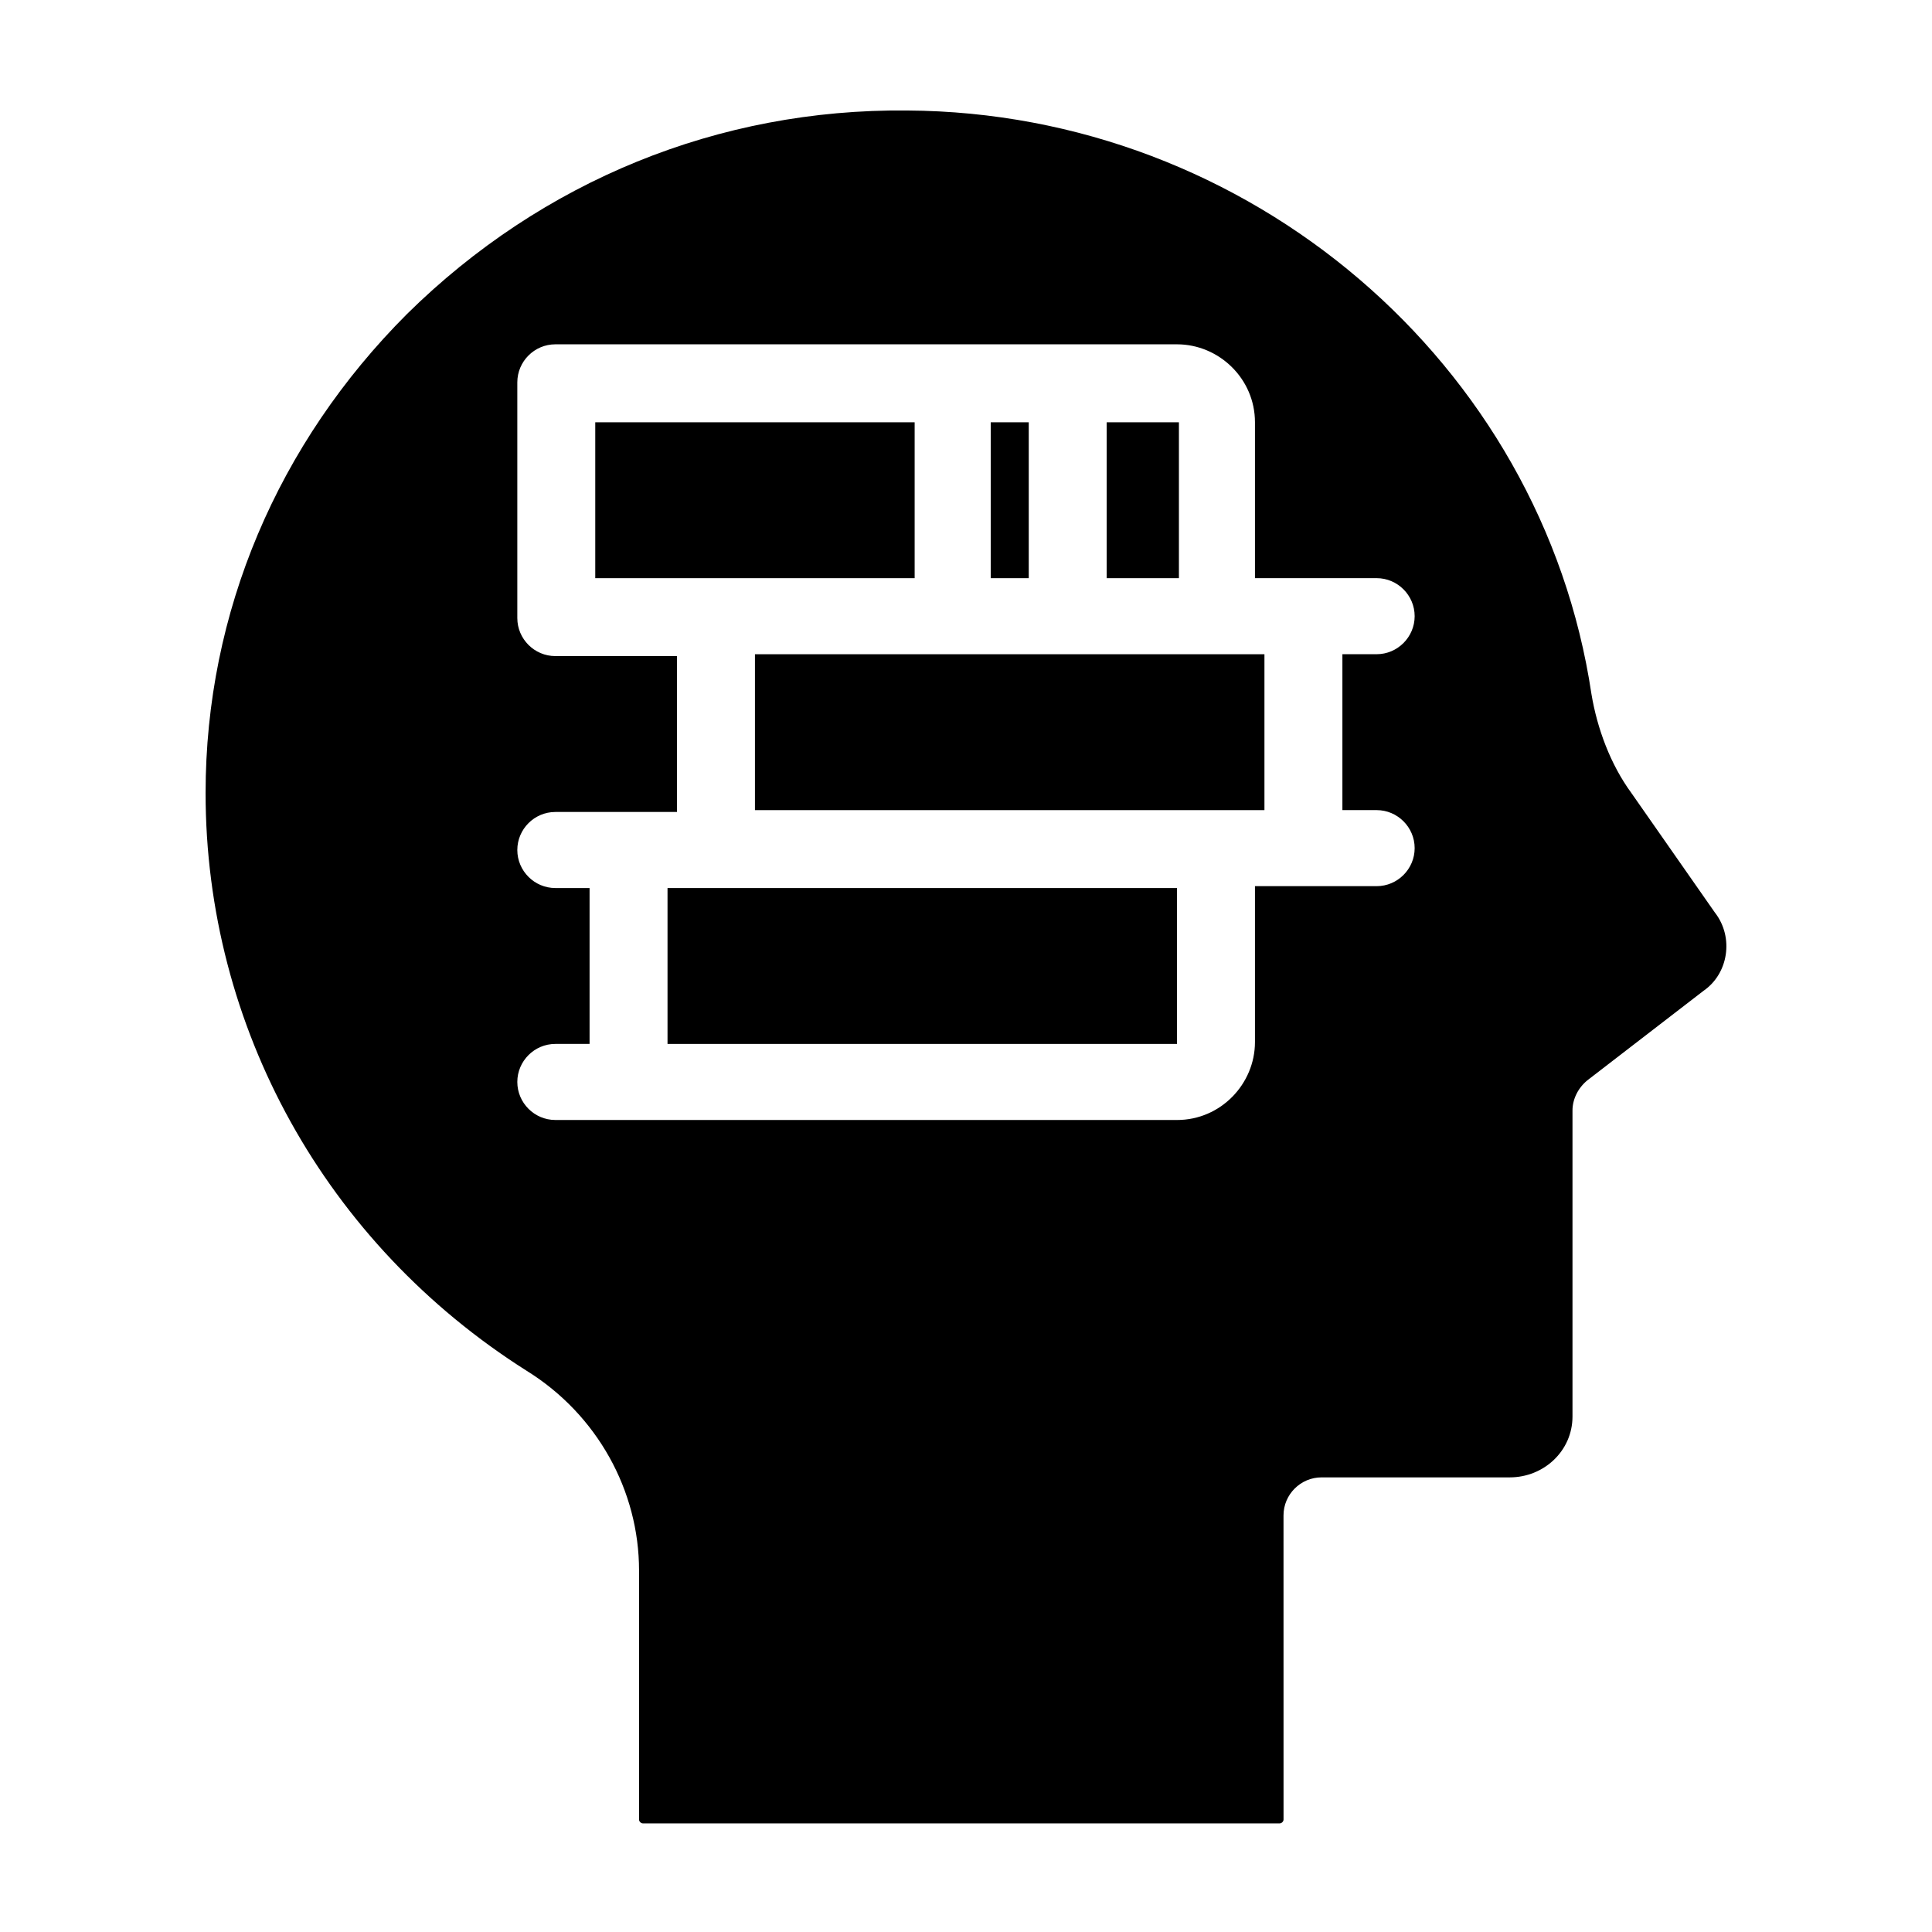
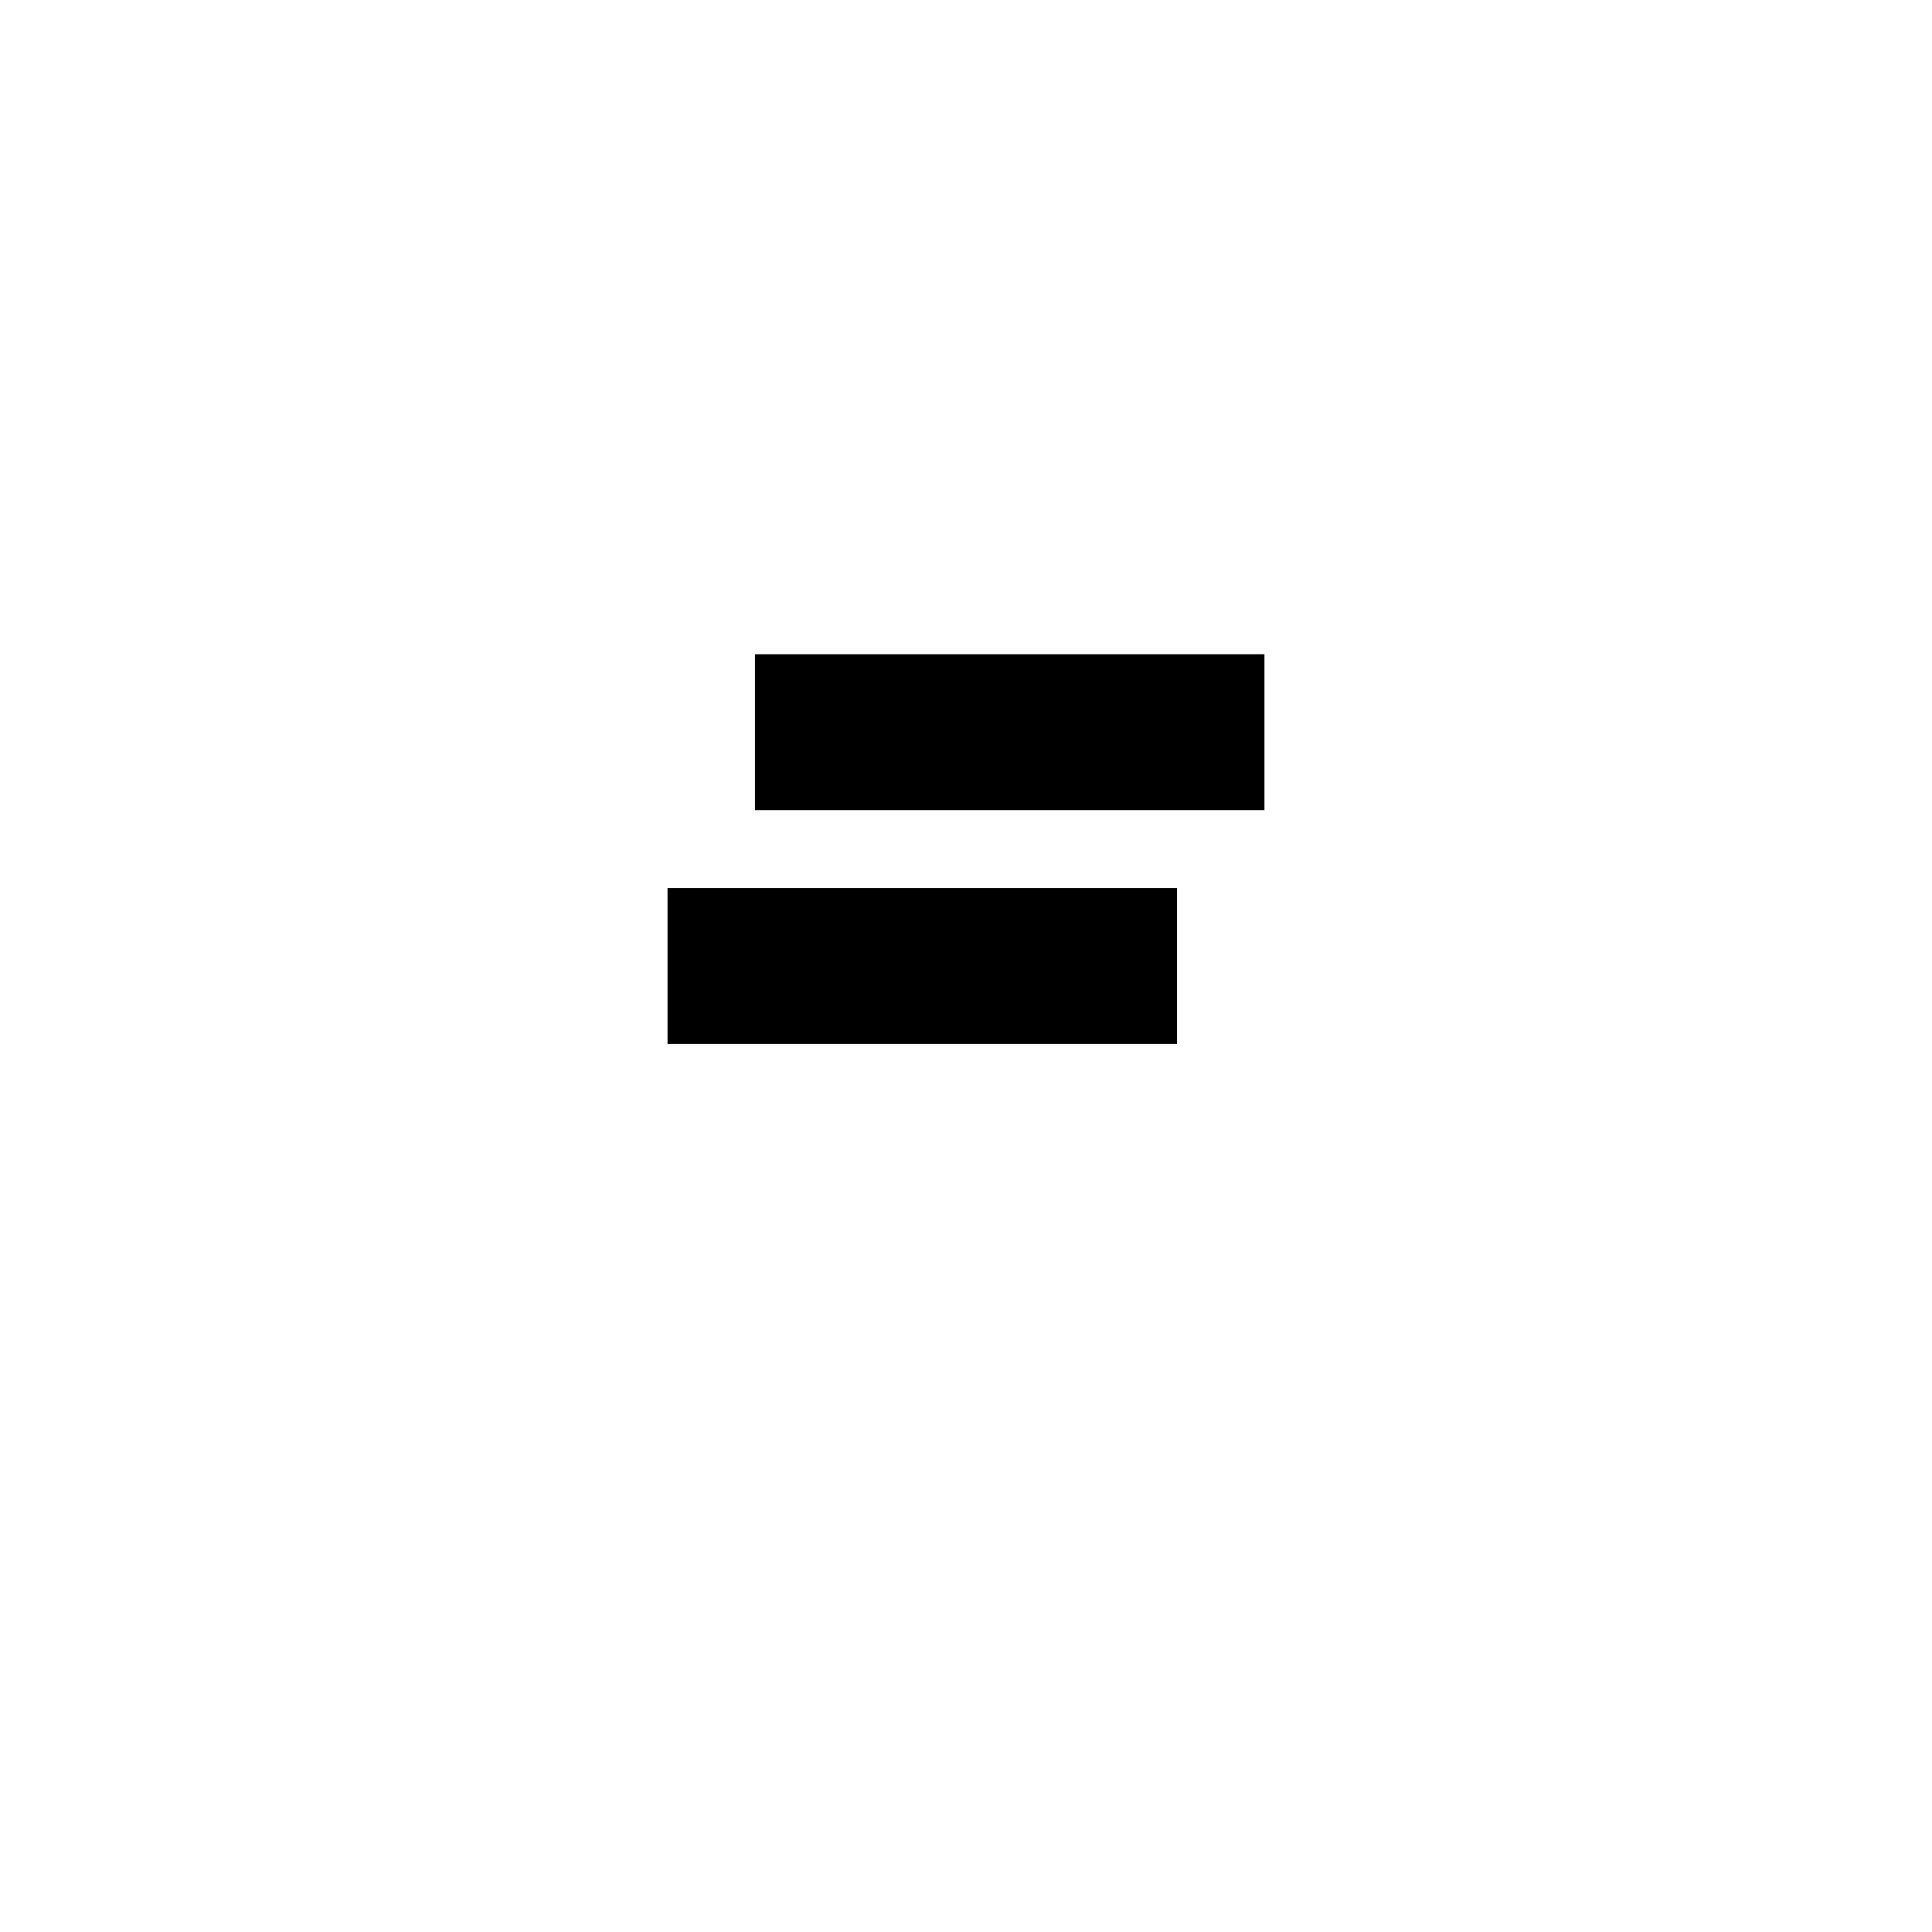
<svg xmlns="http://www.w3.org/2000/svg" fill="#000000" width="800px" height="800px" version="1.1" viewBox="144 144 512 512">
  <g>
-     <path d="m301.75 255.91h84.641v41.312h-84.641z" />
-     <path d="m406.55 255.91h10.078v41.312h-10.078z" />
-     <path d="m437.28 255.91h19.145v41.312h-19.145z" />
    <path d="m320.9 379.34h135.02v41.312h-135.02z" />
    <path d="m344.07 317.38h135.02v41.312h-135.02z" />
-     <path d="m598.5 385.89-22.168-31.738c-5.543-7.559-9.07-17.129-10.578-26.199-13.098-87.664-90.688-154.16-181.37-154.67-49.879-0.504-96.734 18.641-132.5 53.906-34.258 34.258-53.402 79.098-53.402 126.96 0 61.969 31.738 119.4 85.145 153.16 18.641 11.586 29.727 31.738 29.727 52.898v66c0 0.504 0.504 1.008 1.008 1.008h168.78c0.504 0 1.008-0.504 1.008-1.008l-0.008-80.609c0-5.543 4.535-10.078 10.078-10.078h49.879c9.07 0 16.625-7.055 16.625-16.121v-81.109c0-3.023 1.512-6.047 4.031-8.062l30.73-23.68c6.551-4.531 8.062-14.105 3.023-20.656zm-89.68-27.203c5.543 0 10.078 4.535 10.078 10.078s-4.535 10.078-10.078 10.078h-32.242v41.312c0 11.082-9.07 20.656-20.656 20.656l-164.75-0.004c-5.543 0-10.078-4.535-10.078-10.078s4.535-10.078 10.078-10.078h9.07v-41.312h-9.07c-5.543 0-10.078-4.535-10.078-10.078s4.535-10.078 10.078-10.078h32.242v-41.312h-32.242c-5.543 0-10.078-4.535-10.078-10.078v-62.465c0-5.543 4.535-10.078 10.078-10.078h164.75c11.082 0 20.656 9.07 20.656 20.656v41.312h32.242c5.543 0 10.078 4.535 10.078 10.078s-4.535 10.078-10.078 10.078h-9.07v41.312z" />
  </g>
</svg>